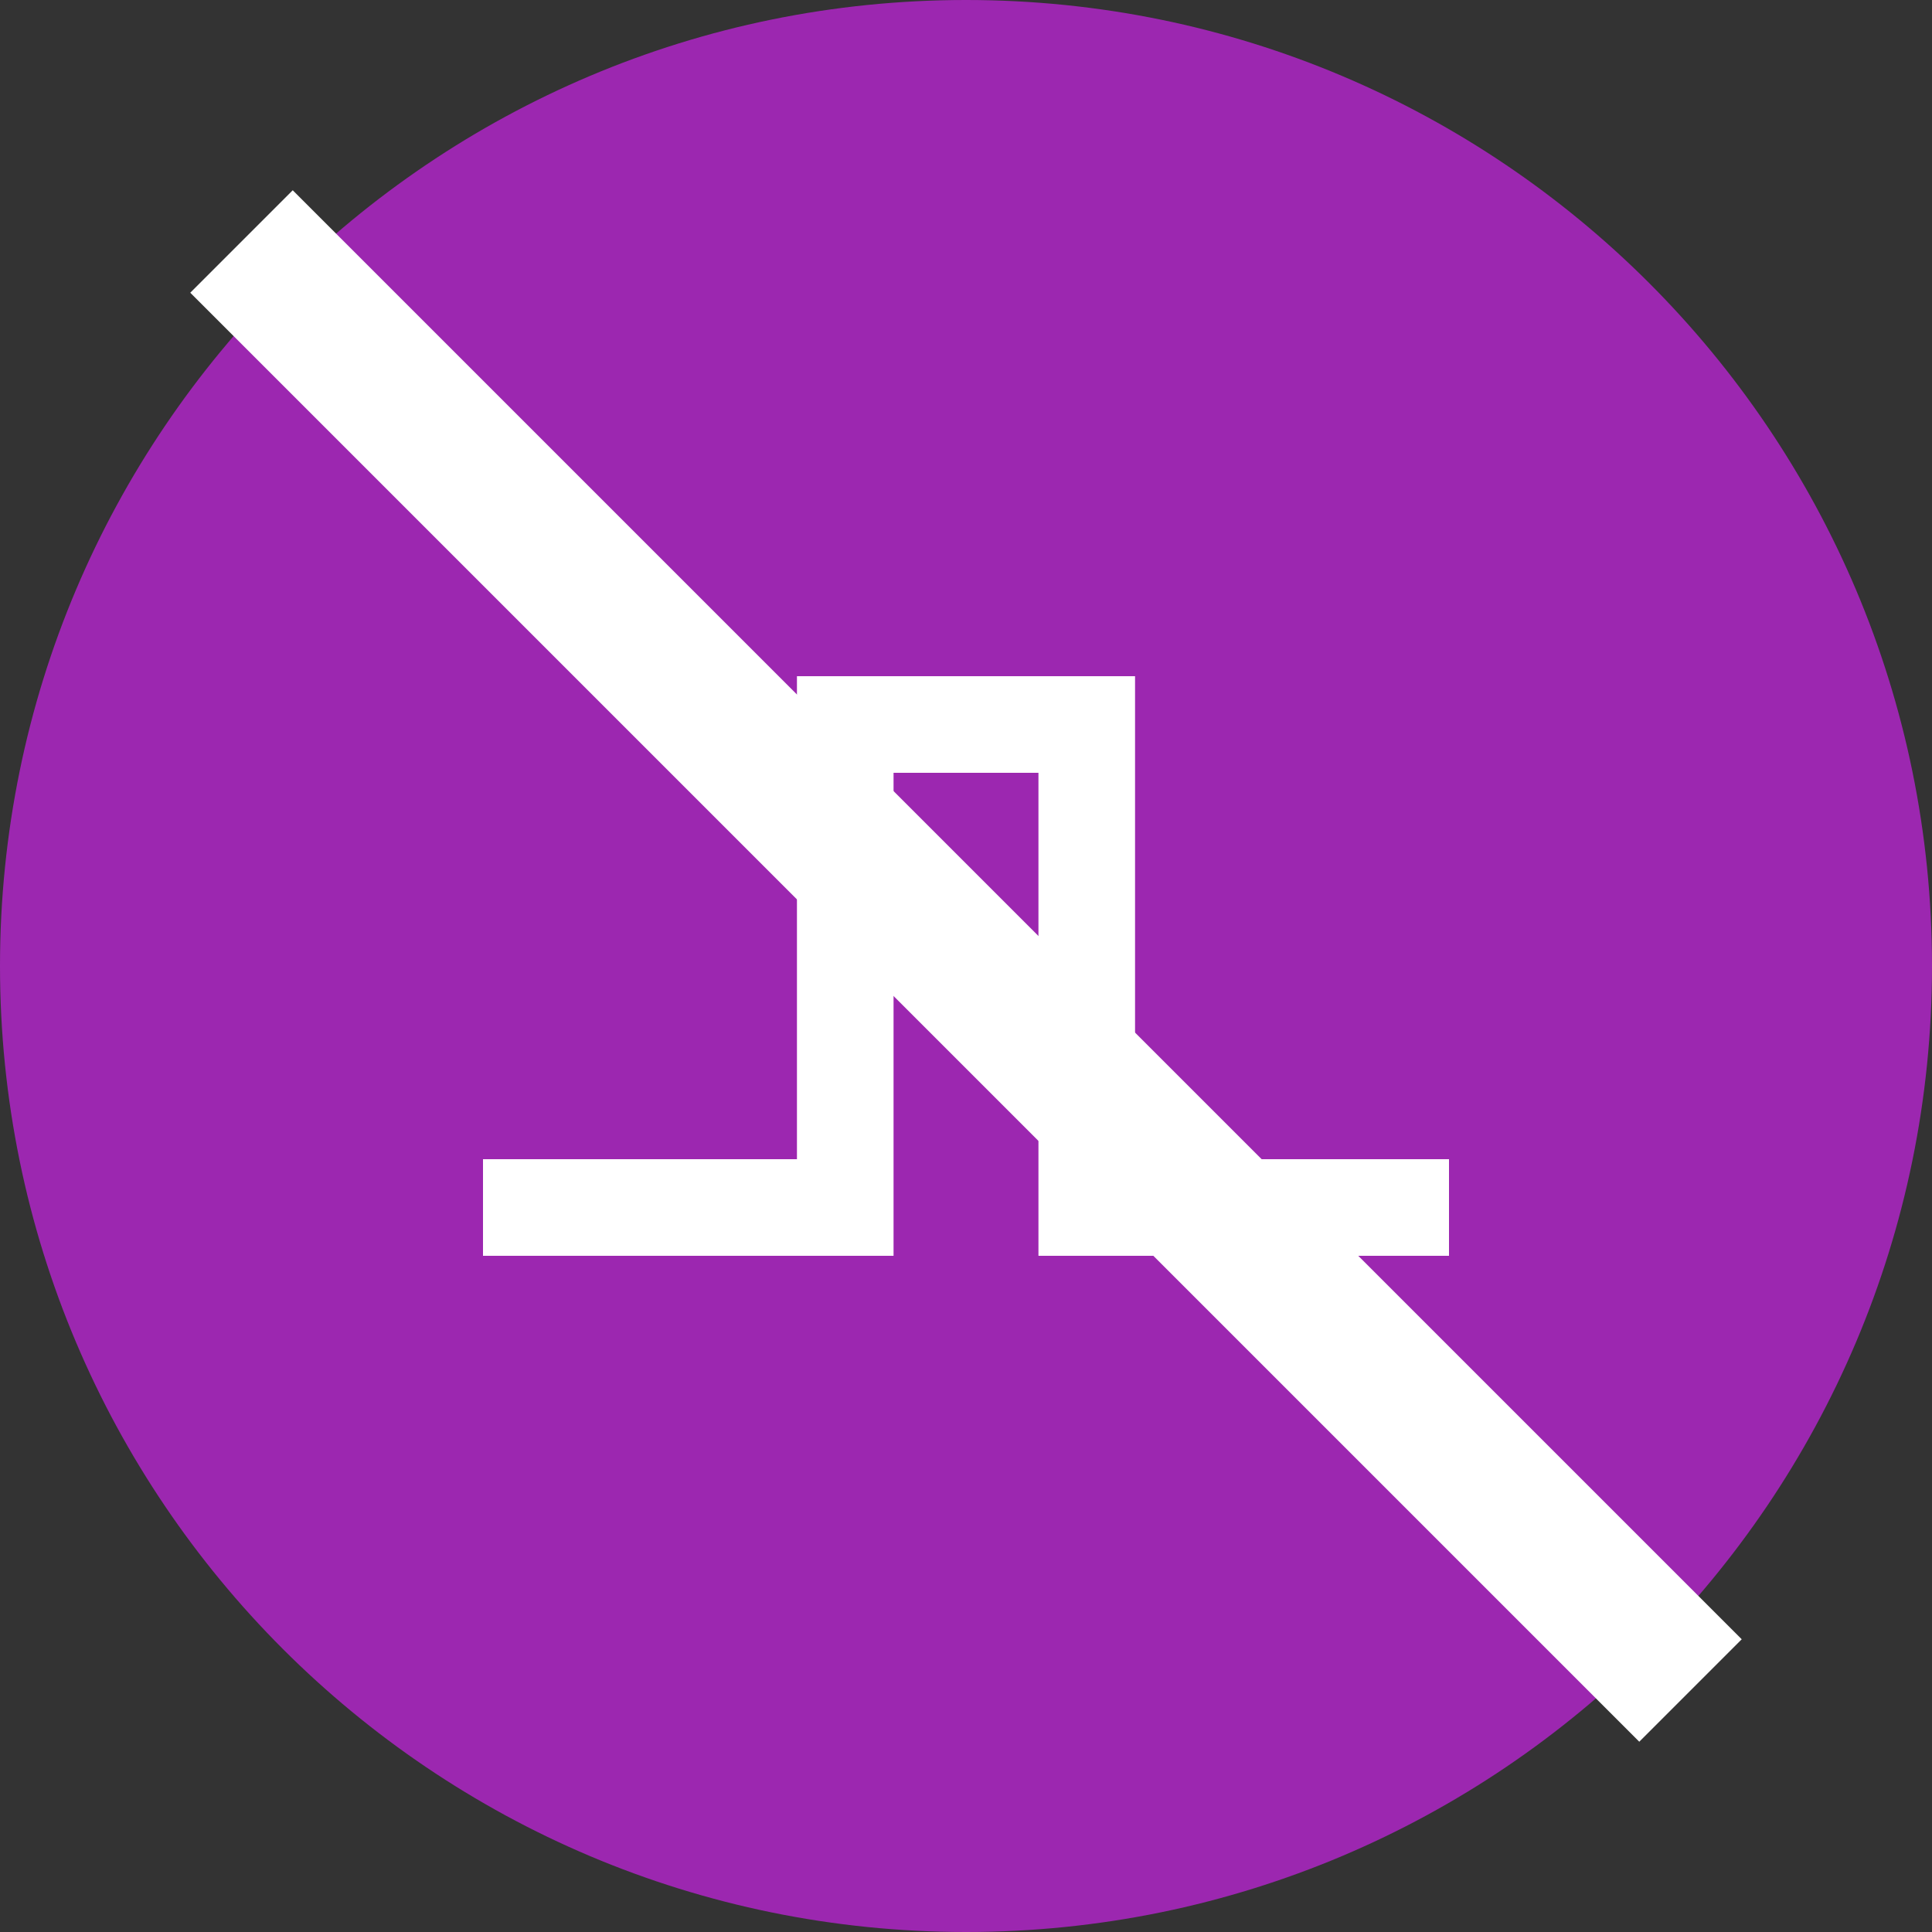
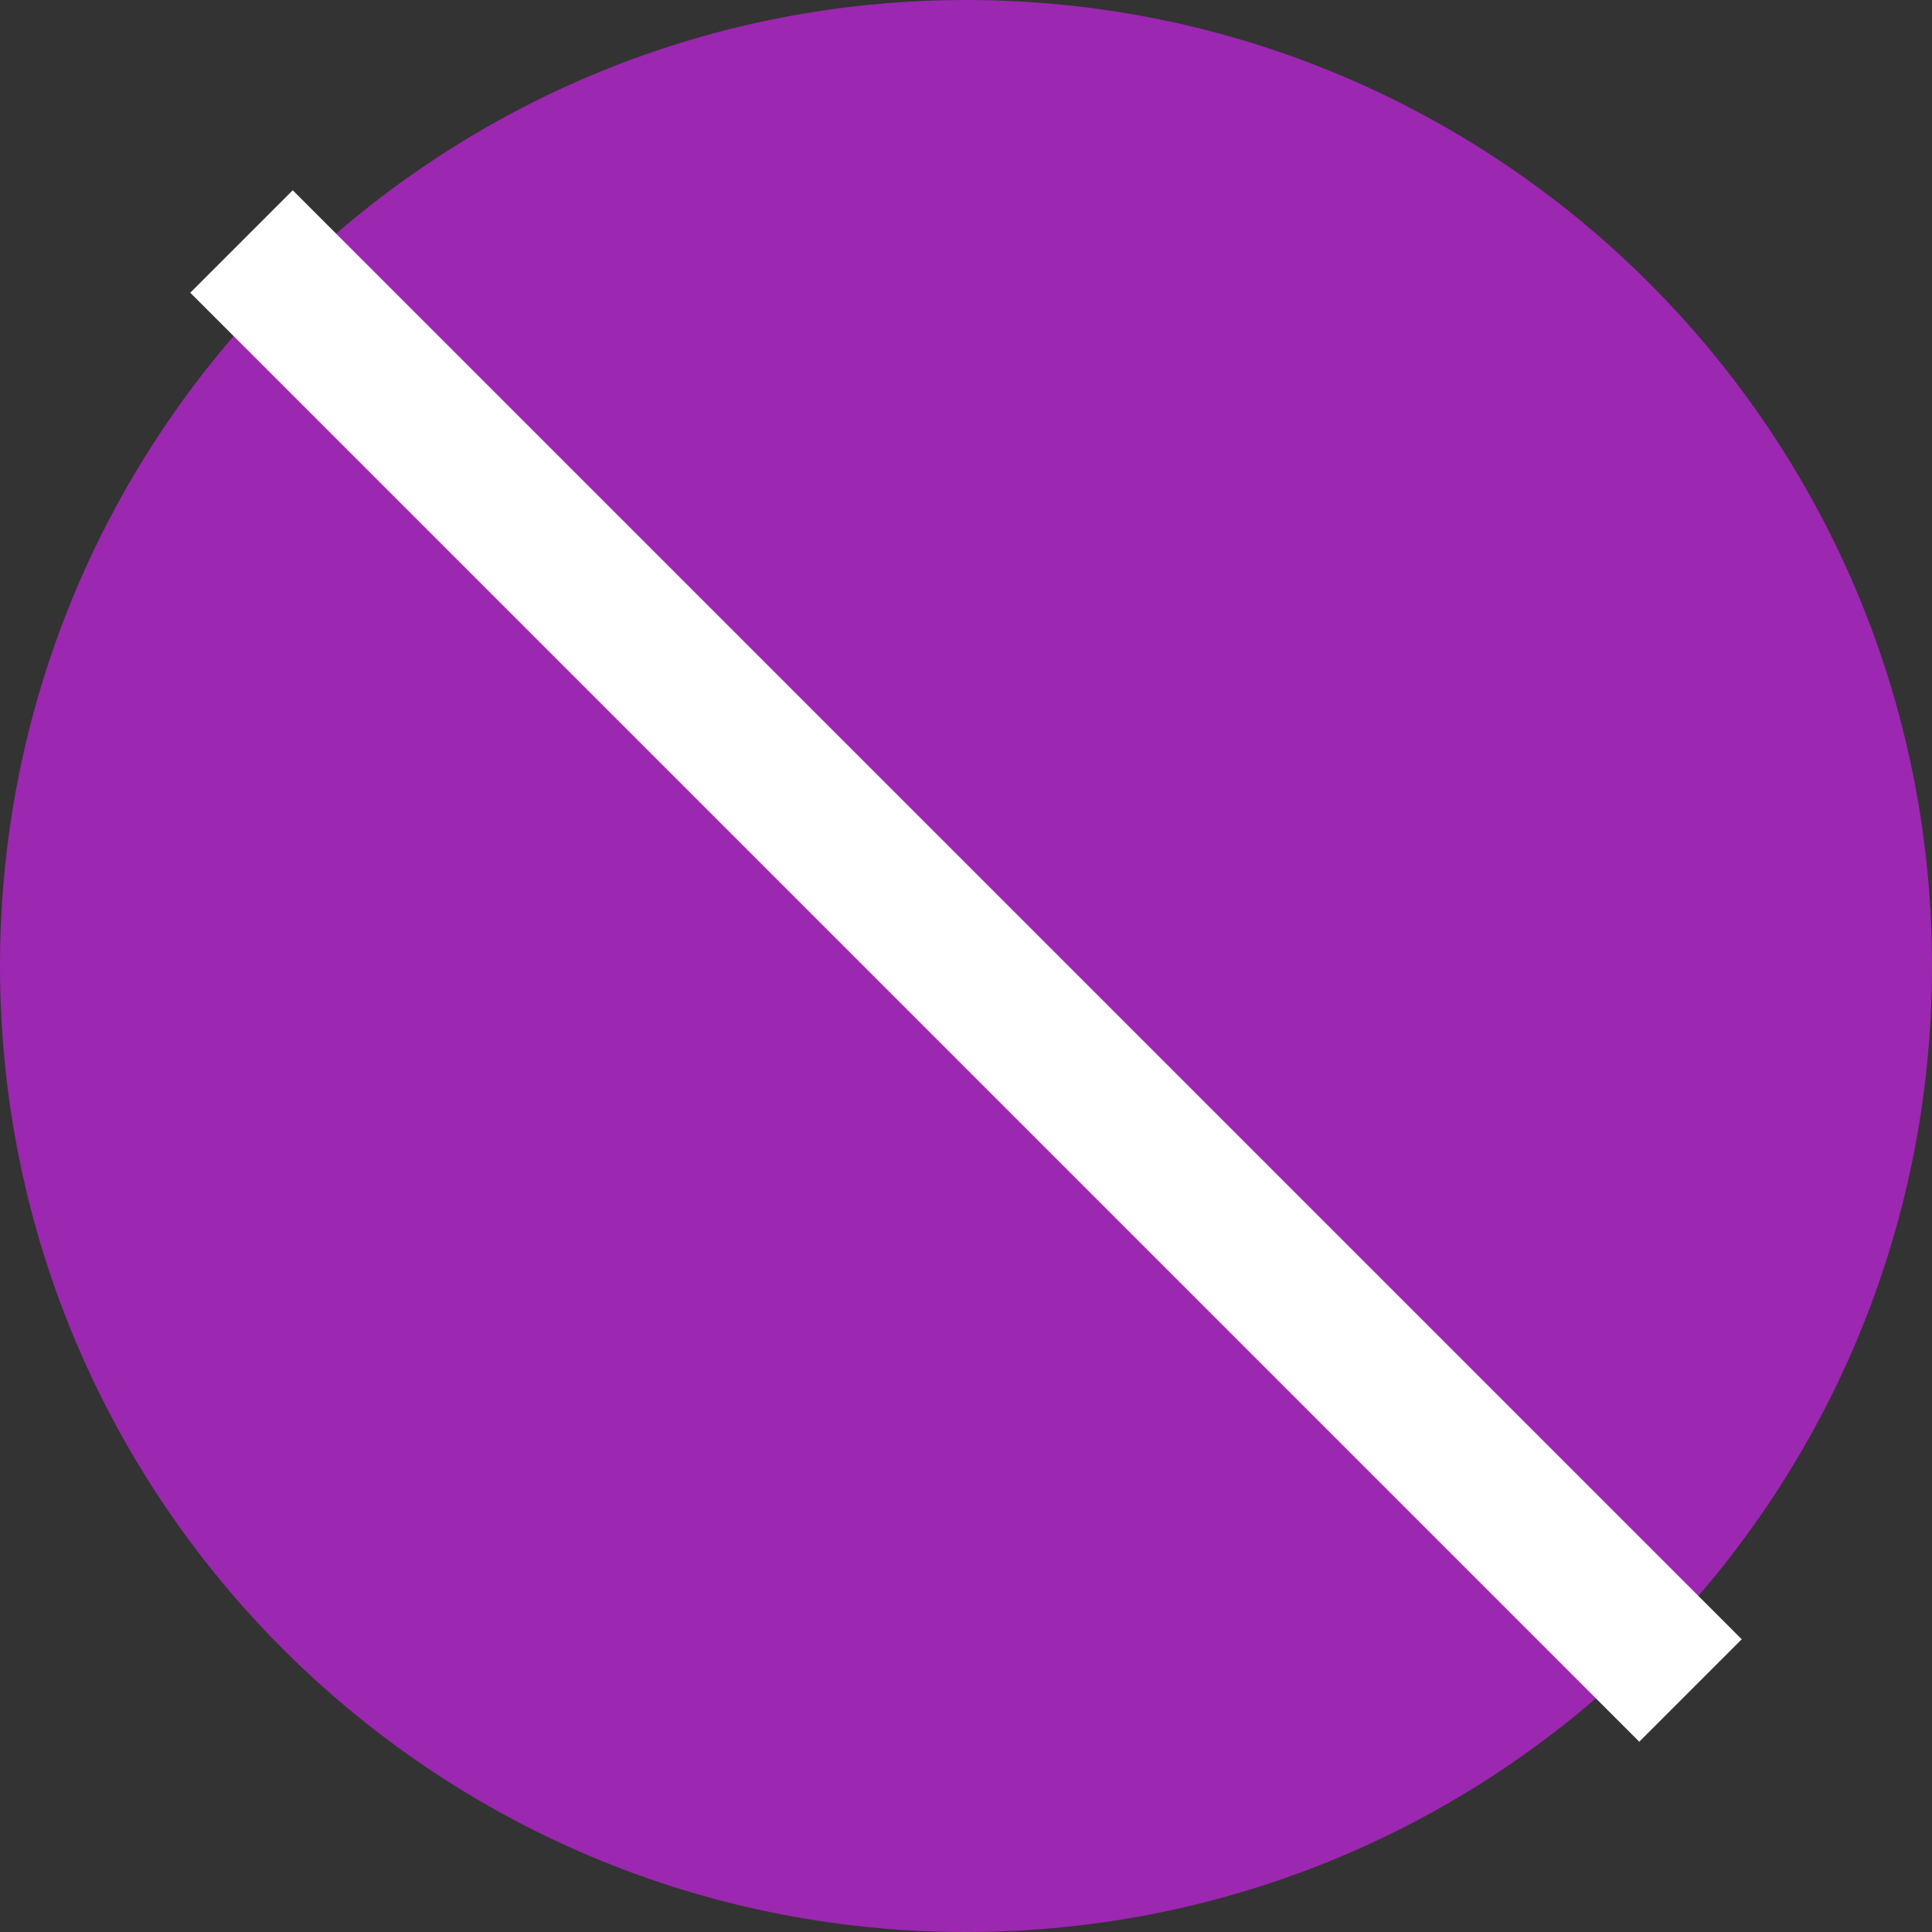
<svg xmlns="http://www.w3.org/2000/svg" width="80" height="80" viewBox="0 0 80 80" fill="none">
  <rect x="0" y="0" width="80" height="80" fill="#333333" stroke="none" />
  <path d="M40 80C62.091 80 80 62.091 80 40C80 17.909 62.091 0 40 0C17.909 0 0 17.909 0 40C0 62.091 17.909 80 40 80Z" fill="#9C27B0" />
-   <path d="M20 50H35V30H45V50H60" stroke="white" stroke-width="4" />
  <path d="M10 10L70 70" stroke="white" stroke-width="6" />
</svg>